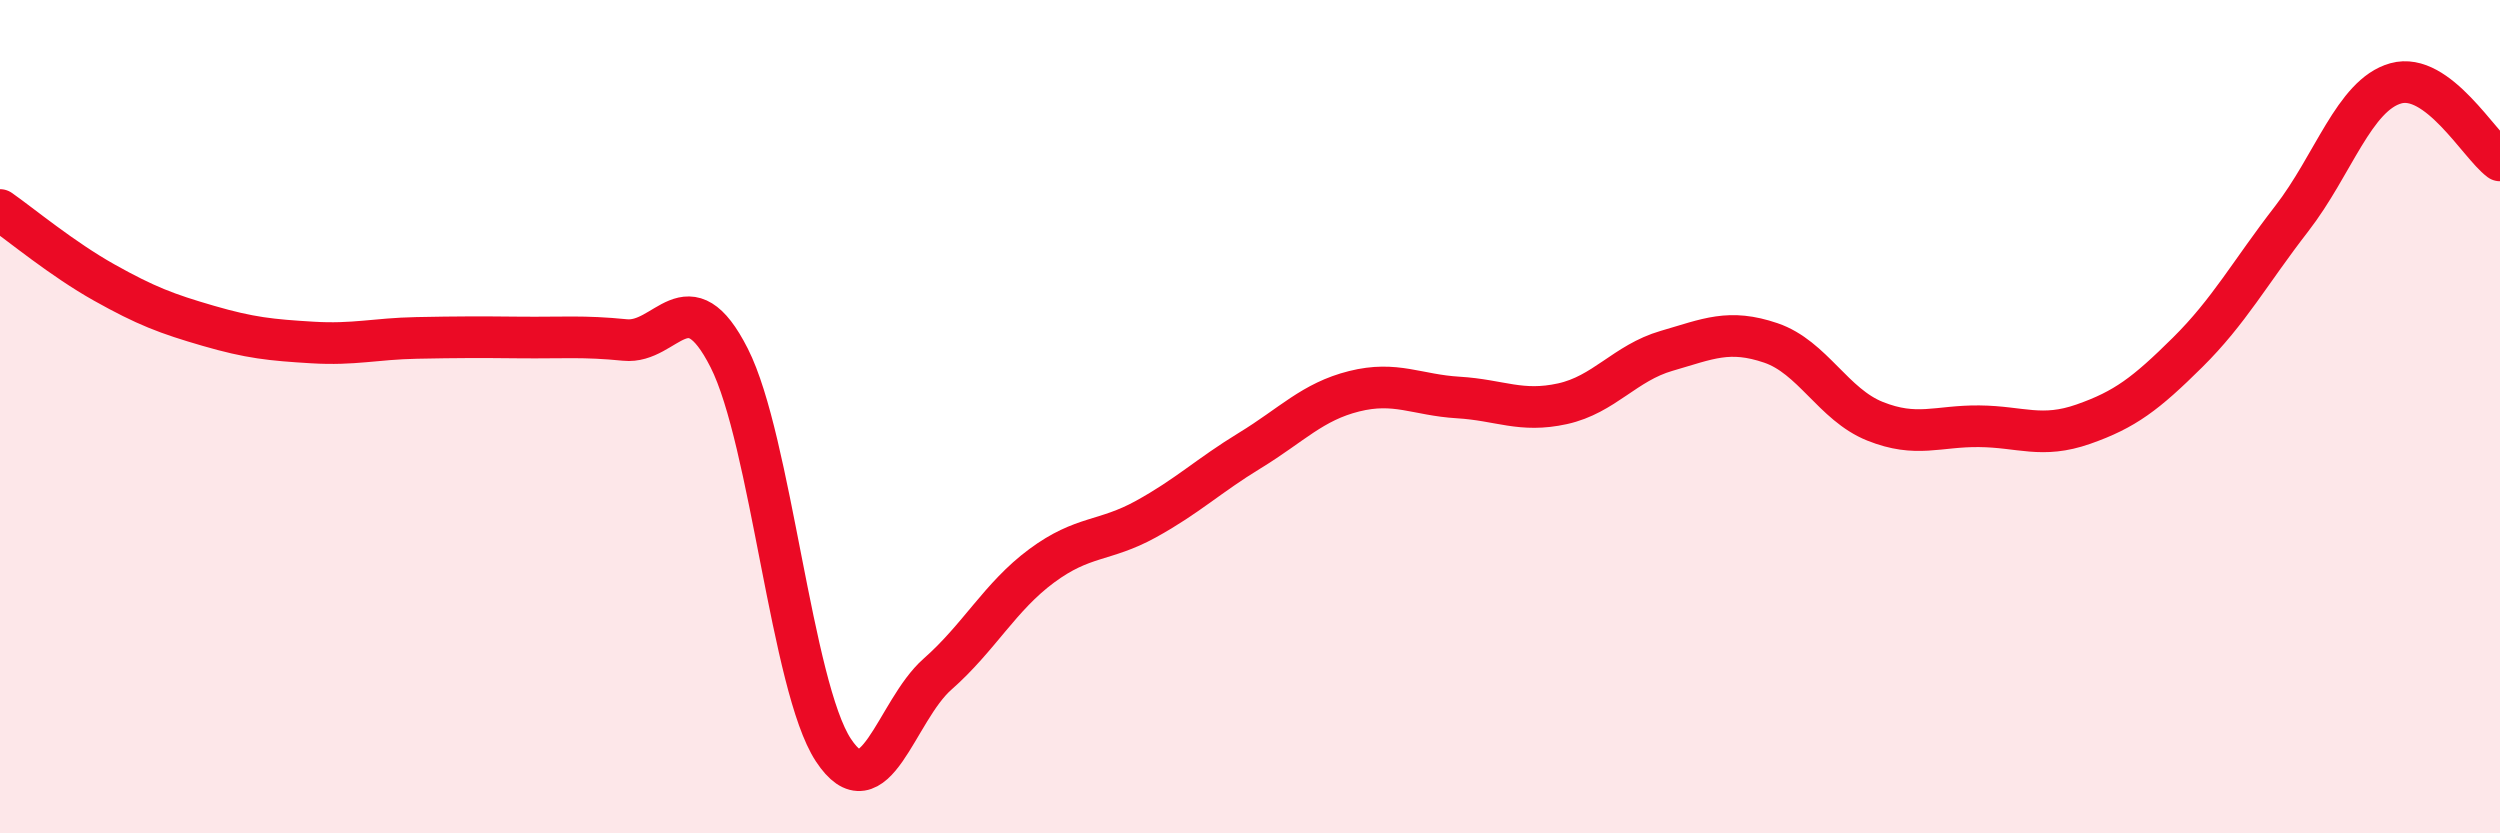
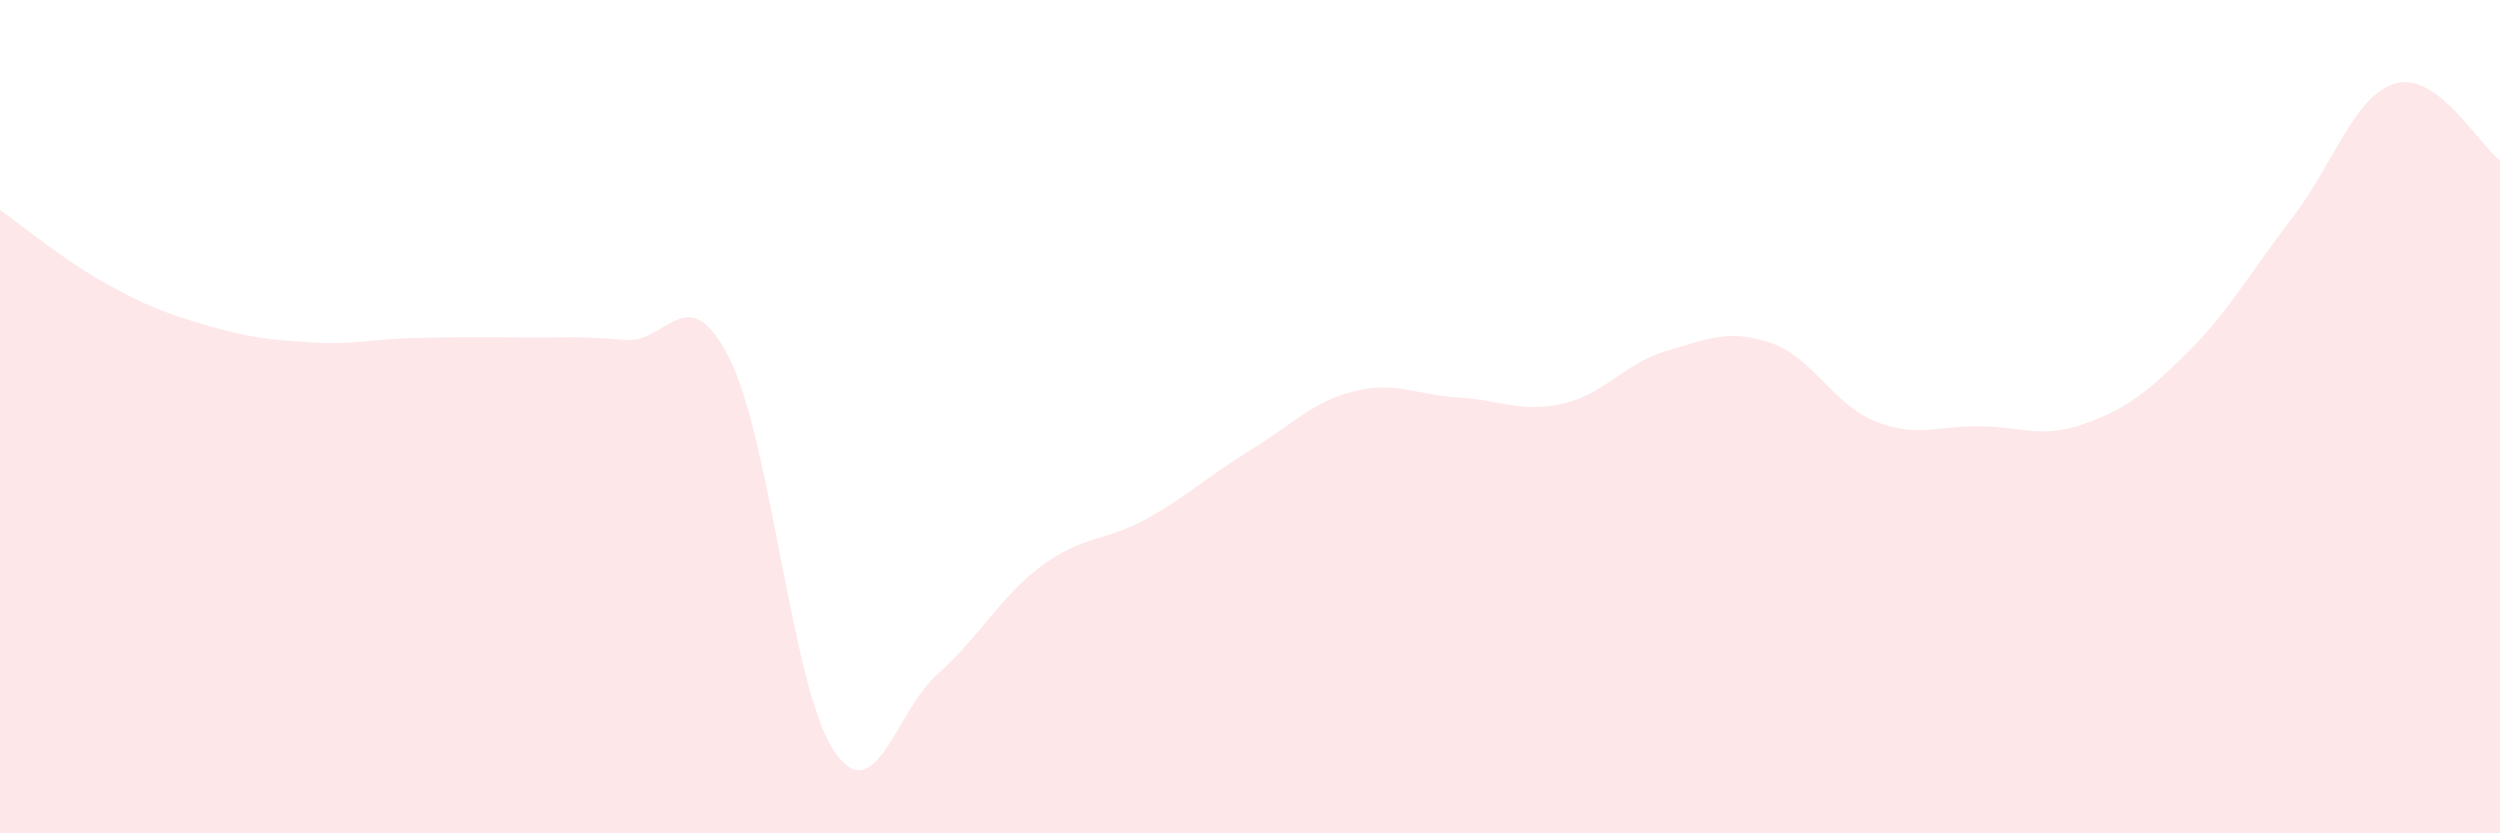
<svg xmlns="http://www.w3.org/2000/svg" width="60" height="20" viewBox="0 0 60 20">
  <path d="M 0,5.04 C 0.5,5.39 1.5,6.22 2.5,6.78 C 3.5,7.34 4,7.53 5,7.82 C 6,8.11 6.5,8.16 7.5,8.22 C 8.5,8.28 9,8.13 10,8.11 C 11,8.09 11.5,8.09 12.5,8.1 C 13.5,8.11 14,8.06 15,8.16 C 16,8.26 16.5,6.62 17.5,8.59 C 18.5,10.56 19,16.48 20,18 C 21,19.52 21.5,17.06 22.5,16.18 C 23.5,15.3 24,14.32 25,13.58 C 26,12.84 26.5,13.01 27.5,12.46 C 28.5,11.91 29,11.42 30,10.81 C 31,10.2 31.5,9.64 32.5,9.39 C 33.5,9.14 34,9.48 35,9.54 C 36,9.6 36.5,9.91 37.5,9.69 C 38.5,9.47 39,8.71 40,8.42 C 41,8.13 41.5,7.89 42.5,8.23 C 43.5,8.57 44,9.71 45,10.11 C 46,10.51 46.5,10.22 47.5,10.23 C 48.5,10.24 49,10.53 50,10.18 C 51,9.83 51.5,9.45 52.5,8.46 C 53.5,7.47 54,6.54 55,5.25 C 56,3.96 56.5,2.28 57.5,2 C 58.5,1.72 59.5,3.48 60,3.85L60 20L0 20Z" fill="#EB0A25" opacity="0.1" stroke-linecap="round" stroke-linejoin="round" />
-   <path d="M 0,5.04 C 0.5,5.39 1.5,6.22 2.5,6.78 C 3.5,7.34 4,7.53 5,7.82 C 6,8.11 6.5,8.16 7.5,8.22 C 8.5,8.28 9,8.13 10,8.11 C 11,8.09 11.5,8.09 12.5,8.1 C 13.5,8.11 14,8.06 15,8.16 C 16,8.26 16.5,6.62 17.5,8.59 C 18.5,10.56 19,16.48 20,18 C 21,19.52 21.5,17.06 22.5,16.18 C 23.5,15.3 24,14.32 25,13.58 C 26,12.84 26.5,13.01 27.5,12.46 C 28.5,11.91 29,11.42 30,10.81 C 31,10.2 31.5,9.64 32.5,9.39 C 33.5,9.14 34,9.48 35,9.54 C 36,9.6 36.5,9.91 37.5,9.69 C 38.5,9.47 39,8.71 40,8.42 C 41,8.13 41.5,7.89 42.5,8.23 C 43.5,8.57 44,9.71 45,10.11 C 46,10.51 46.5,10.22 47.5,10.23 C 48.5,10.24 49,10.53 50,10.18 C 51,9.83 51.5,9.45 52.5,8.46 C 53.5,7.47 54,6.54 55,5.25 C 56,3.96 56.5,2.28 57.5,2 C 58.5,1.72 59.5,3.48 60,3.85" stroke="#EB0A25" stroke-width="1" fill="none" stroke-linecap="round" stroke-linejoin="round" />
</svg>